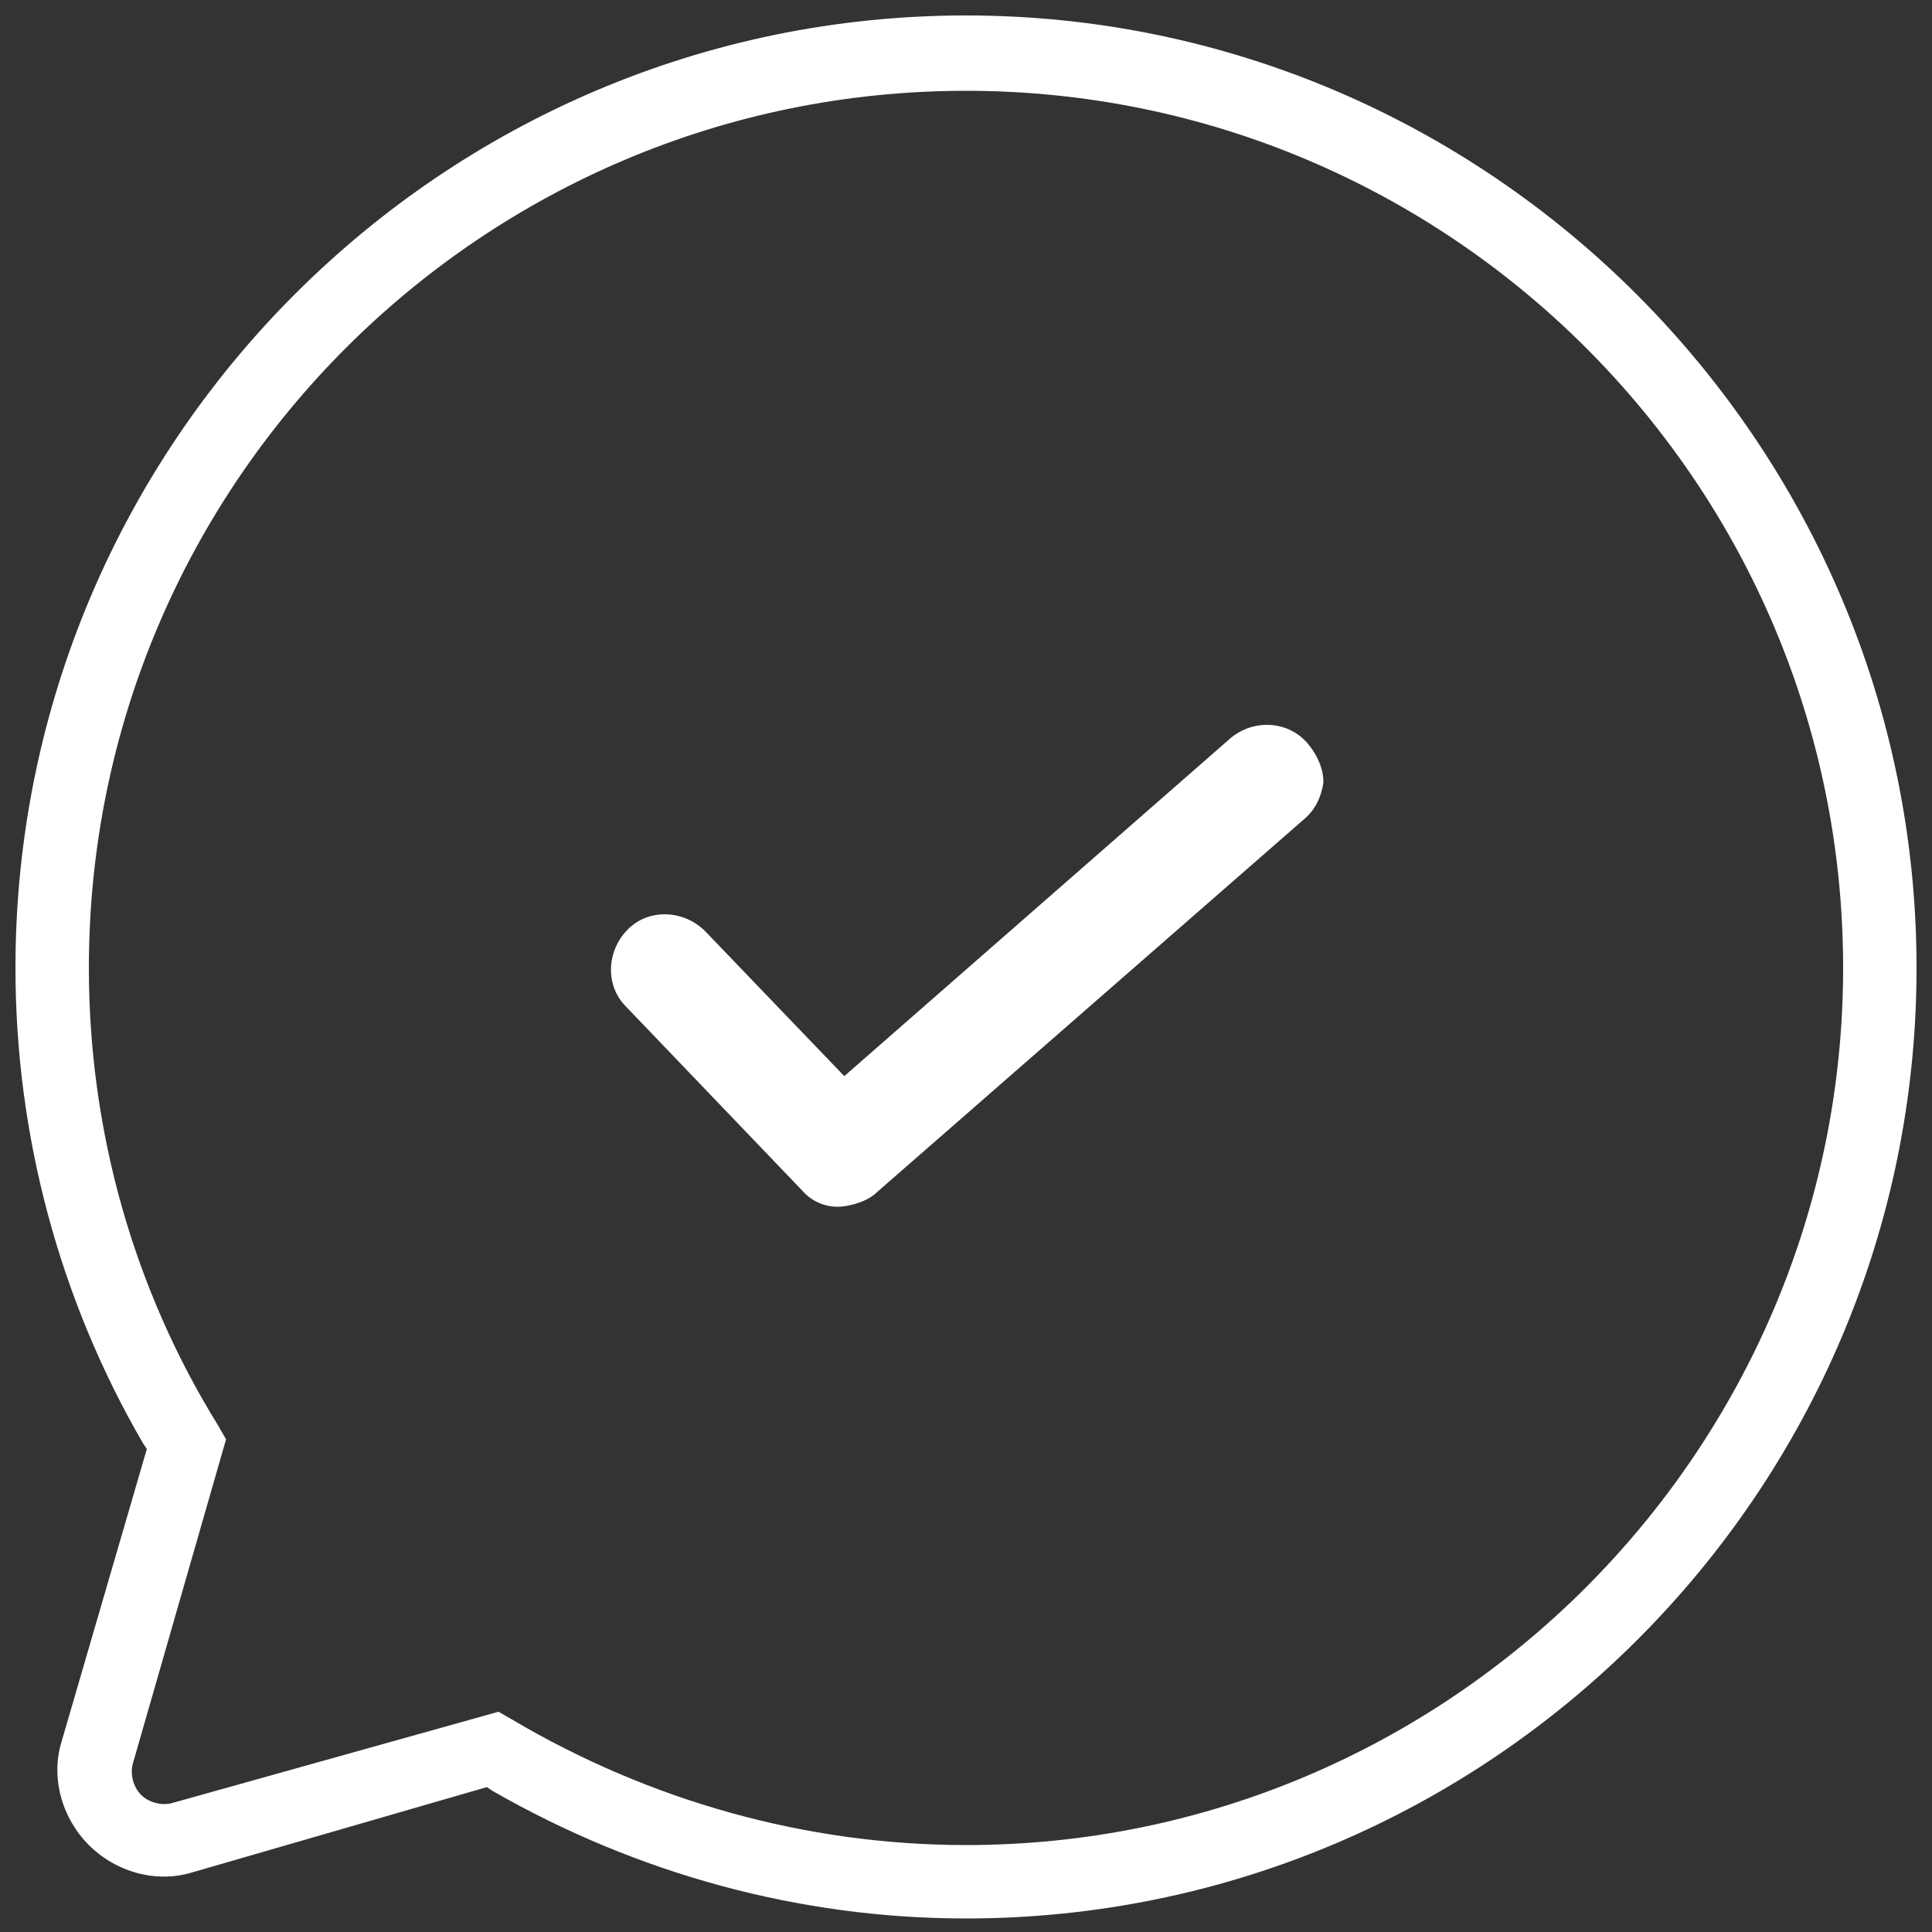
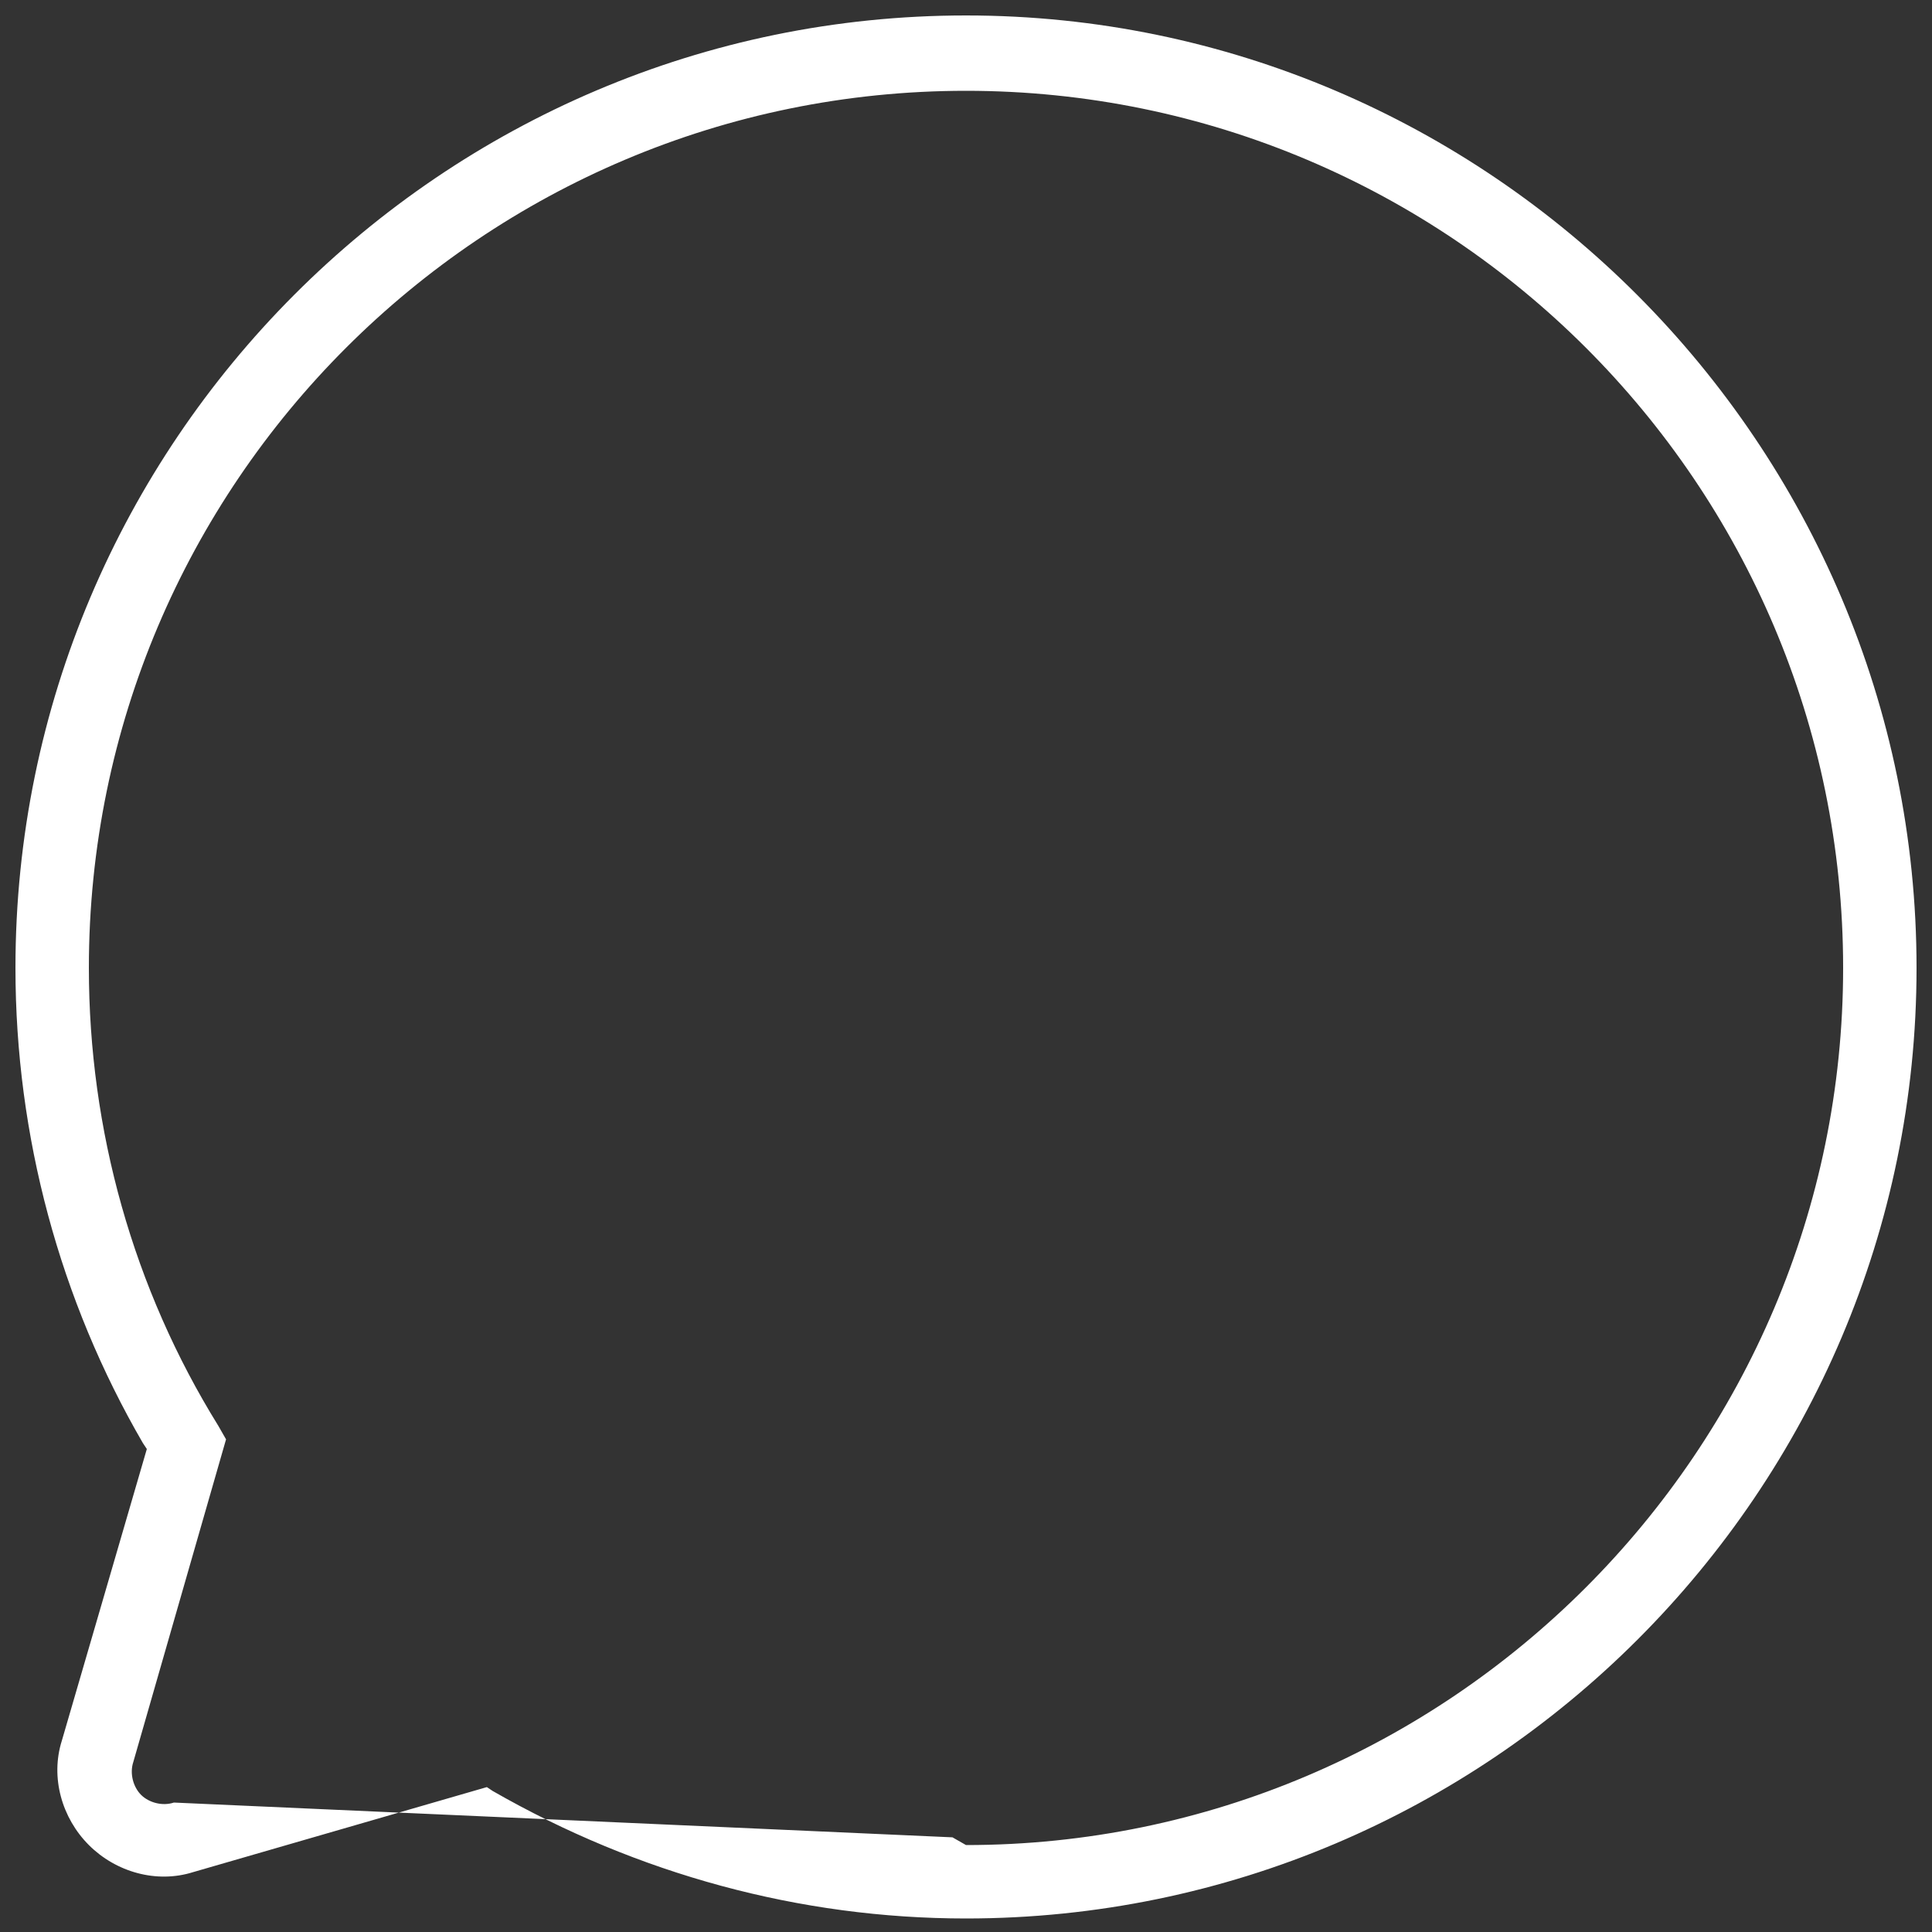
<svg xmlns="http://www.w3.org/2000/svg" version="1.1" x="0px" y="0px" viewBox="0 0 100 100" style="enable-background:new 0 0 100 100;fill:url(#CerosGradient_id85bddef9b);" xml:space="preserve" aria-hidden="true" width="100px" height="100px">
  <rect x="0" y="0" width="100" height="100" fill="#333333" stroke="none" />
  <defs>
    <linearGradient class="cerosgradient" data-cerosgradient="true" id="CerosGradient_id85bddef9b" gradientUnits="userSpaceOnUse" x1="50%" y1="100%" x2="50%" y2="0%">
      <stop offset="0%" stop-color="#FFFFFF" />
      <stop offset="100%" stop-color="#FFFFFF" />
    </linearGradient>
    <linearGradient />
  </defs>
-   <path d="M67.7,38.5c-1-1.2-2.8-1.3-4-0.3l-20,17.5l-7.2-7.5c-1.1-1.1-2.9-1.2-4-0.1c-1.1,1.1-1.2,2.9-0.1,4l9.1,9.5  c0.6,0.7,1.5,1,2.4,0.8c0.5-0.1,1.1-0.3,1.5-0.7l22.1-19.3c0.6-0.5,0.9-1.2,1-1.9C68.5,39.8,68.2,39.1,67.7,38.5z" style="fill:url(#CerosGradient_id85bddef9b);" />
-   <path d="M50,0.8C22.9,0.8,0.8,22.9,0.8,50.1c0,8.7,2.3,17.2,6.6,24.6L7.6,75L3.2,90.1c-0.6,1.9,0,4,1.4,5.4  c1.4,1.4,3.5,2,5.4,1.4l15.2-4.4l0.3,0.2C33,97,41.4,99.3,50,99.3c27.1,0,49.2-22.1,49.2-49.2S77.1,0.8,50,0.8z M50,95.5  c-8.3,0-16.4-2.3-23.5-6.5l-0.7-0.4L9,93.3c-0.6,0.2-1.3,0-1.7-0.4c-0.4-0.4-0.6-1.1-0.4-1.7l4.8-16.7l-0.4-0.7  c-4.4-7.1-6.7-15.3-6.7-23.7C4.6,25,25,4.7,50,4.7S95.4,25,95.4,50.1C95.4,75.1,75,95.5,50,95.5z" style="fill:url(#CerosGradient_id85bddef9b);" />
+   <path d="M50,0.8C22.9,0.8,0.8,22.9,0.8,50.1c0,8.7,2.3,17.2,6.6,24.6L7.6,75L3.2,90.1c-0.6,1.9,0,4,1.4,5.4  c1.4,1.4,3.5,2,5.4,1.4l15.2-4.4l0.3,0.2C33,97,41.4,99.3,50,99.3c27.1,0,49.2-22.1,49.2-49.2S77.1,0.8,50,0.8z M50,95.5  l-0.7-0.4L9,93.3c-0.6,0.2-1.3,0-1.7-0.4c-0.4-0.4-0.6-1.1-0.4-1.7l4.8-16.7l-0.4-0.7  c-4.4-7.1-6.7-15.3-6.7-23.7C4.6,25,25,4.7,50,4.7S95.4,25,95.4,50.1C95.4,75.1,75,95.5,50,95.5z" style="fill:url(#CerosGradient_id85bddef9b);" />
</svg>